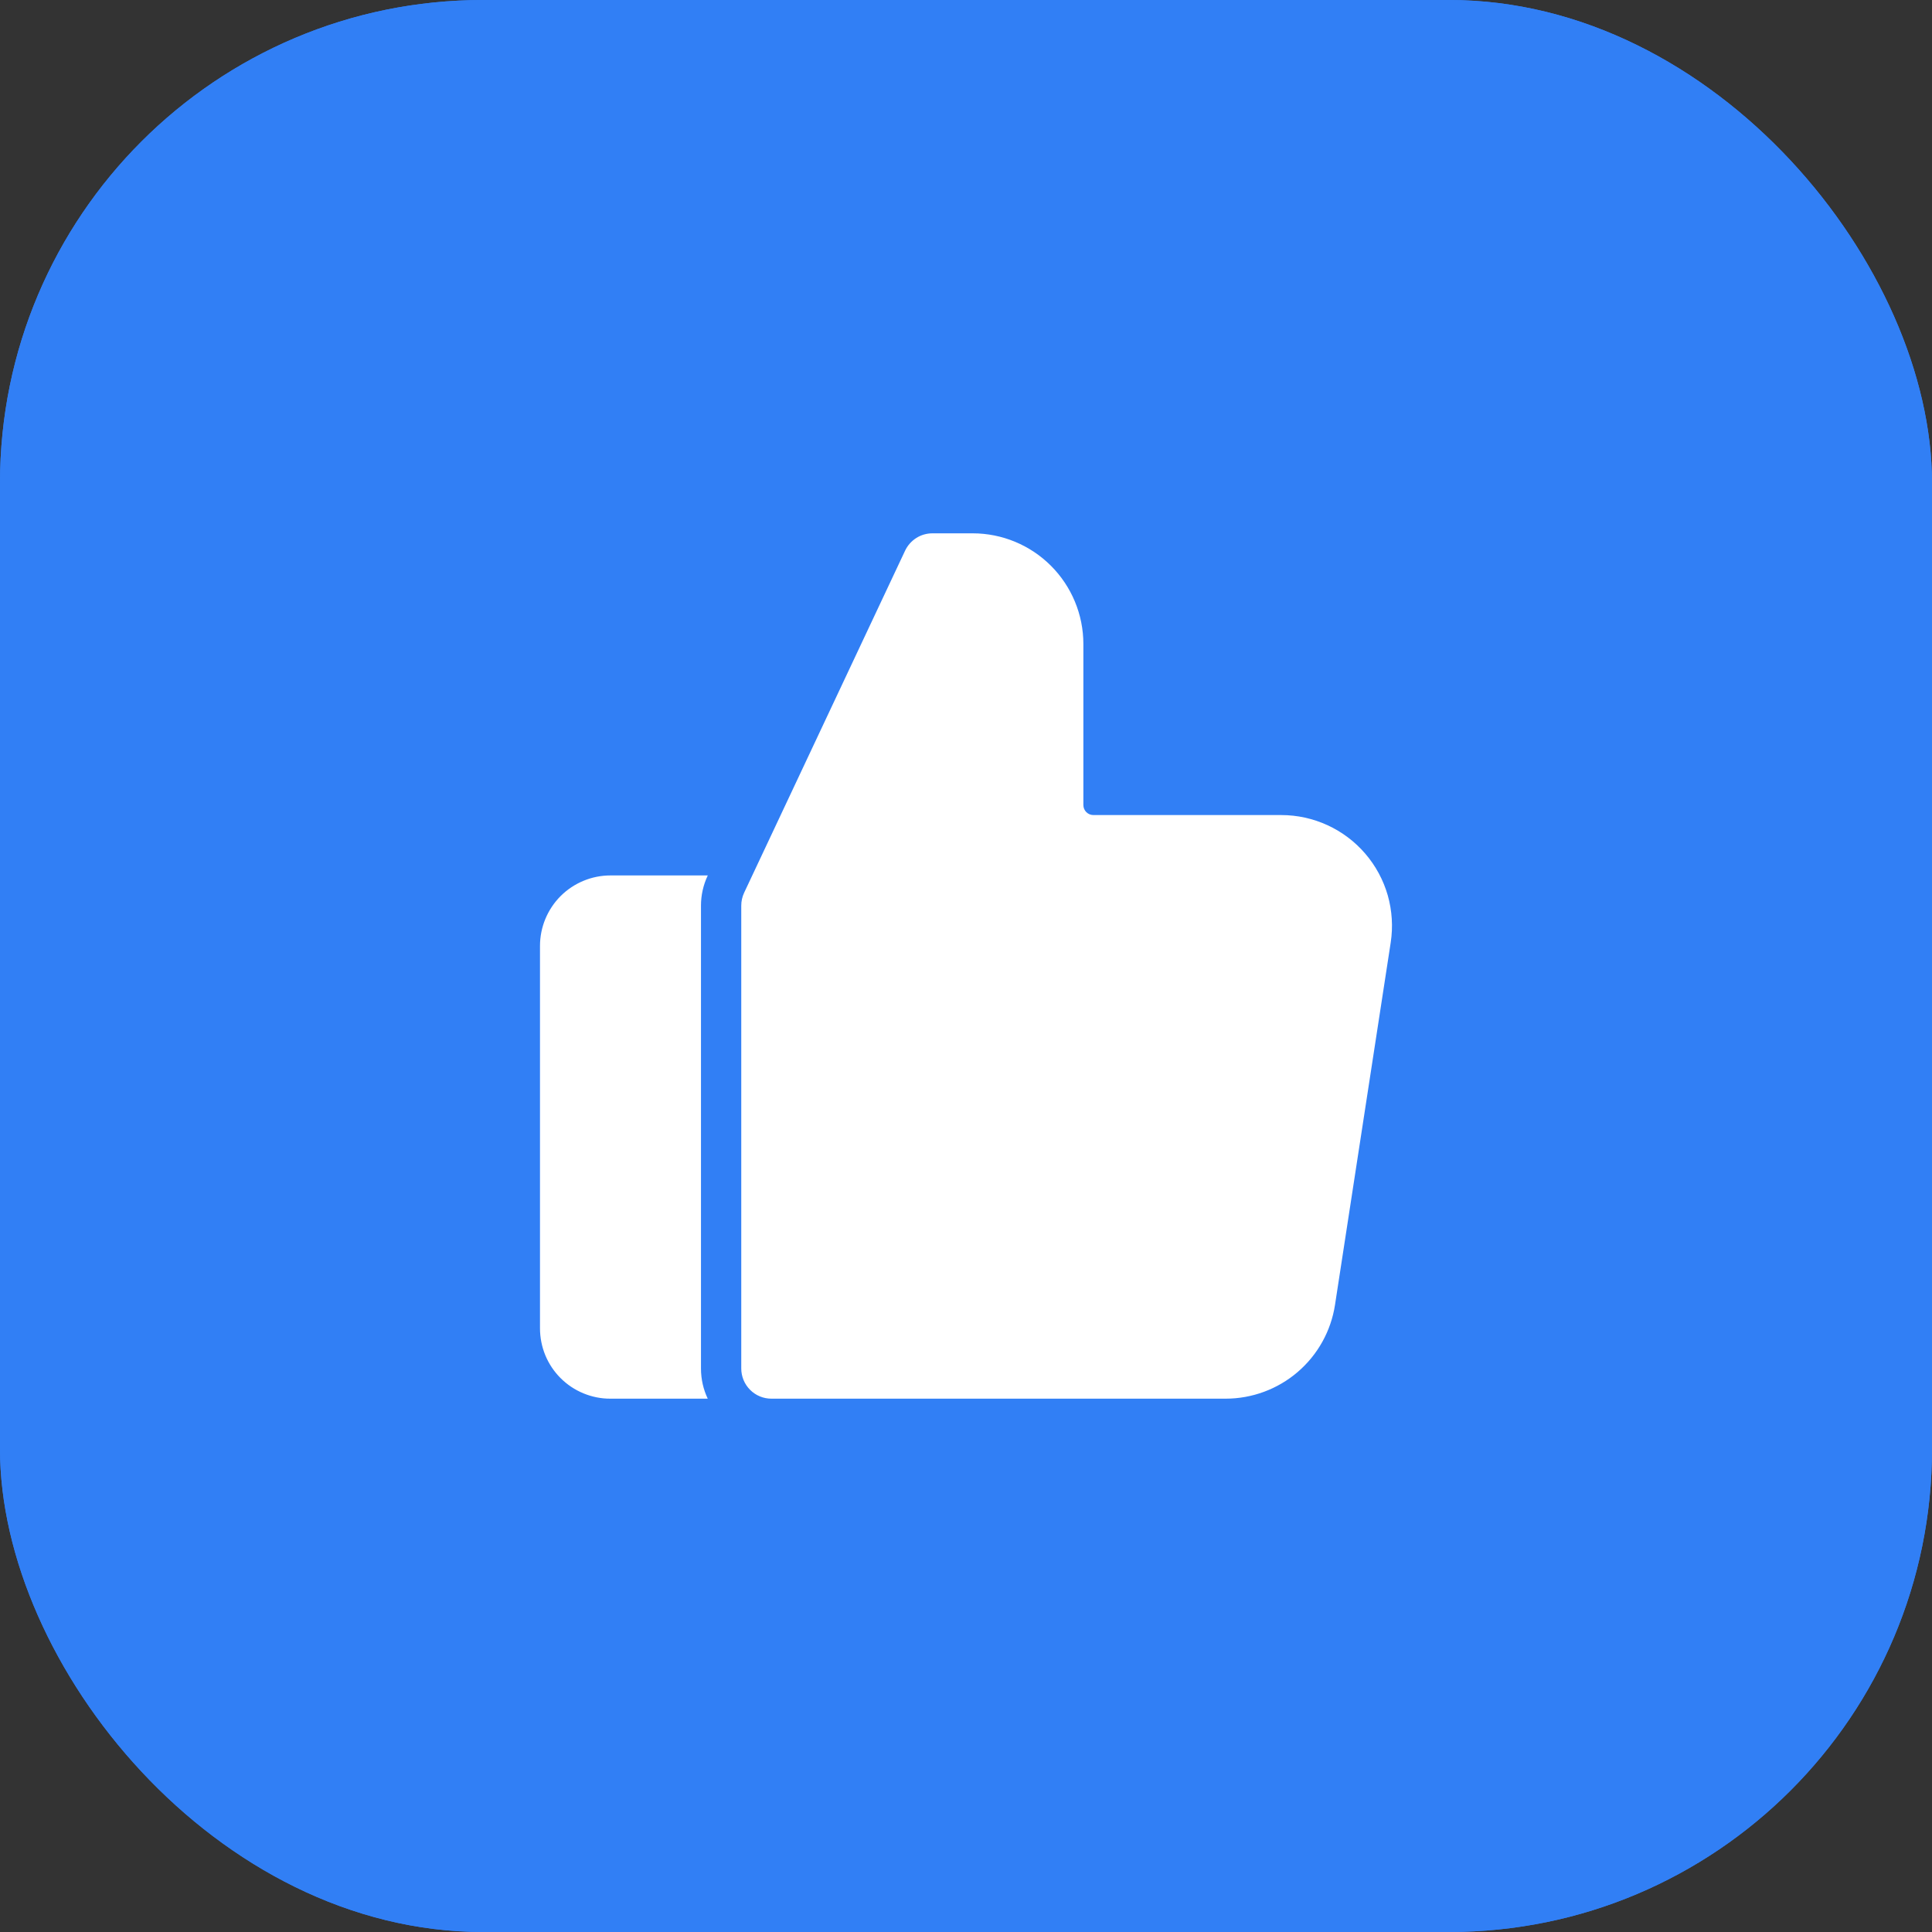
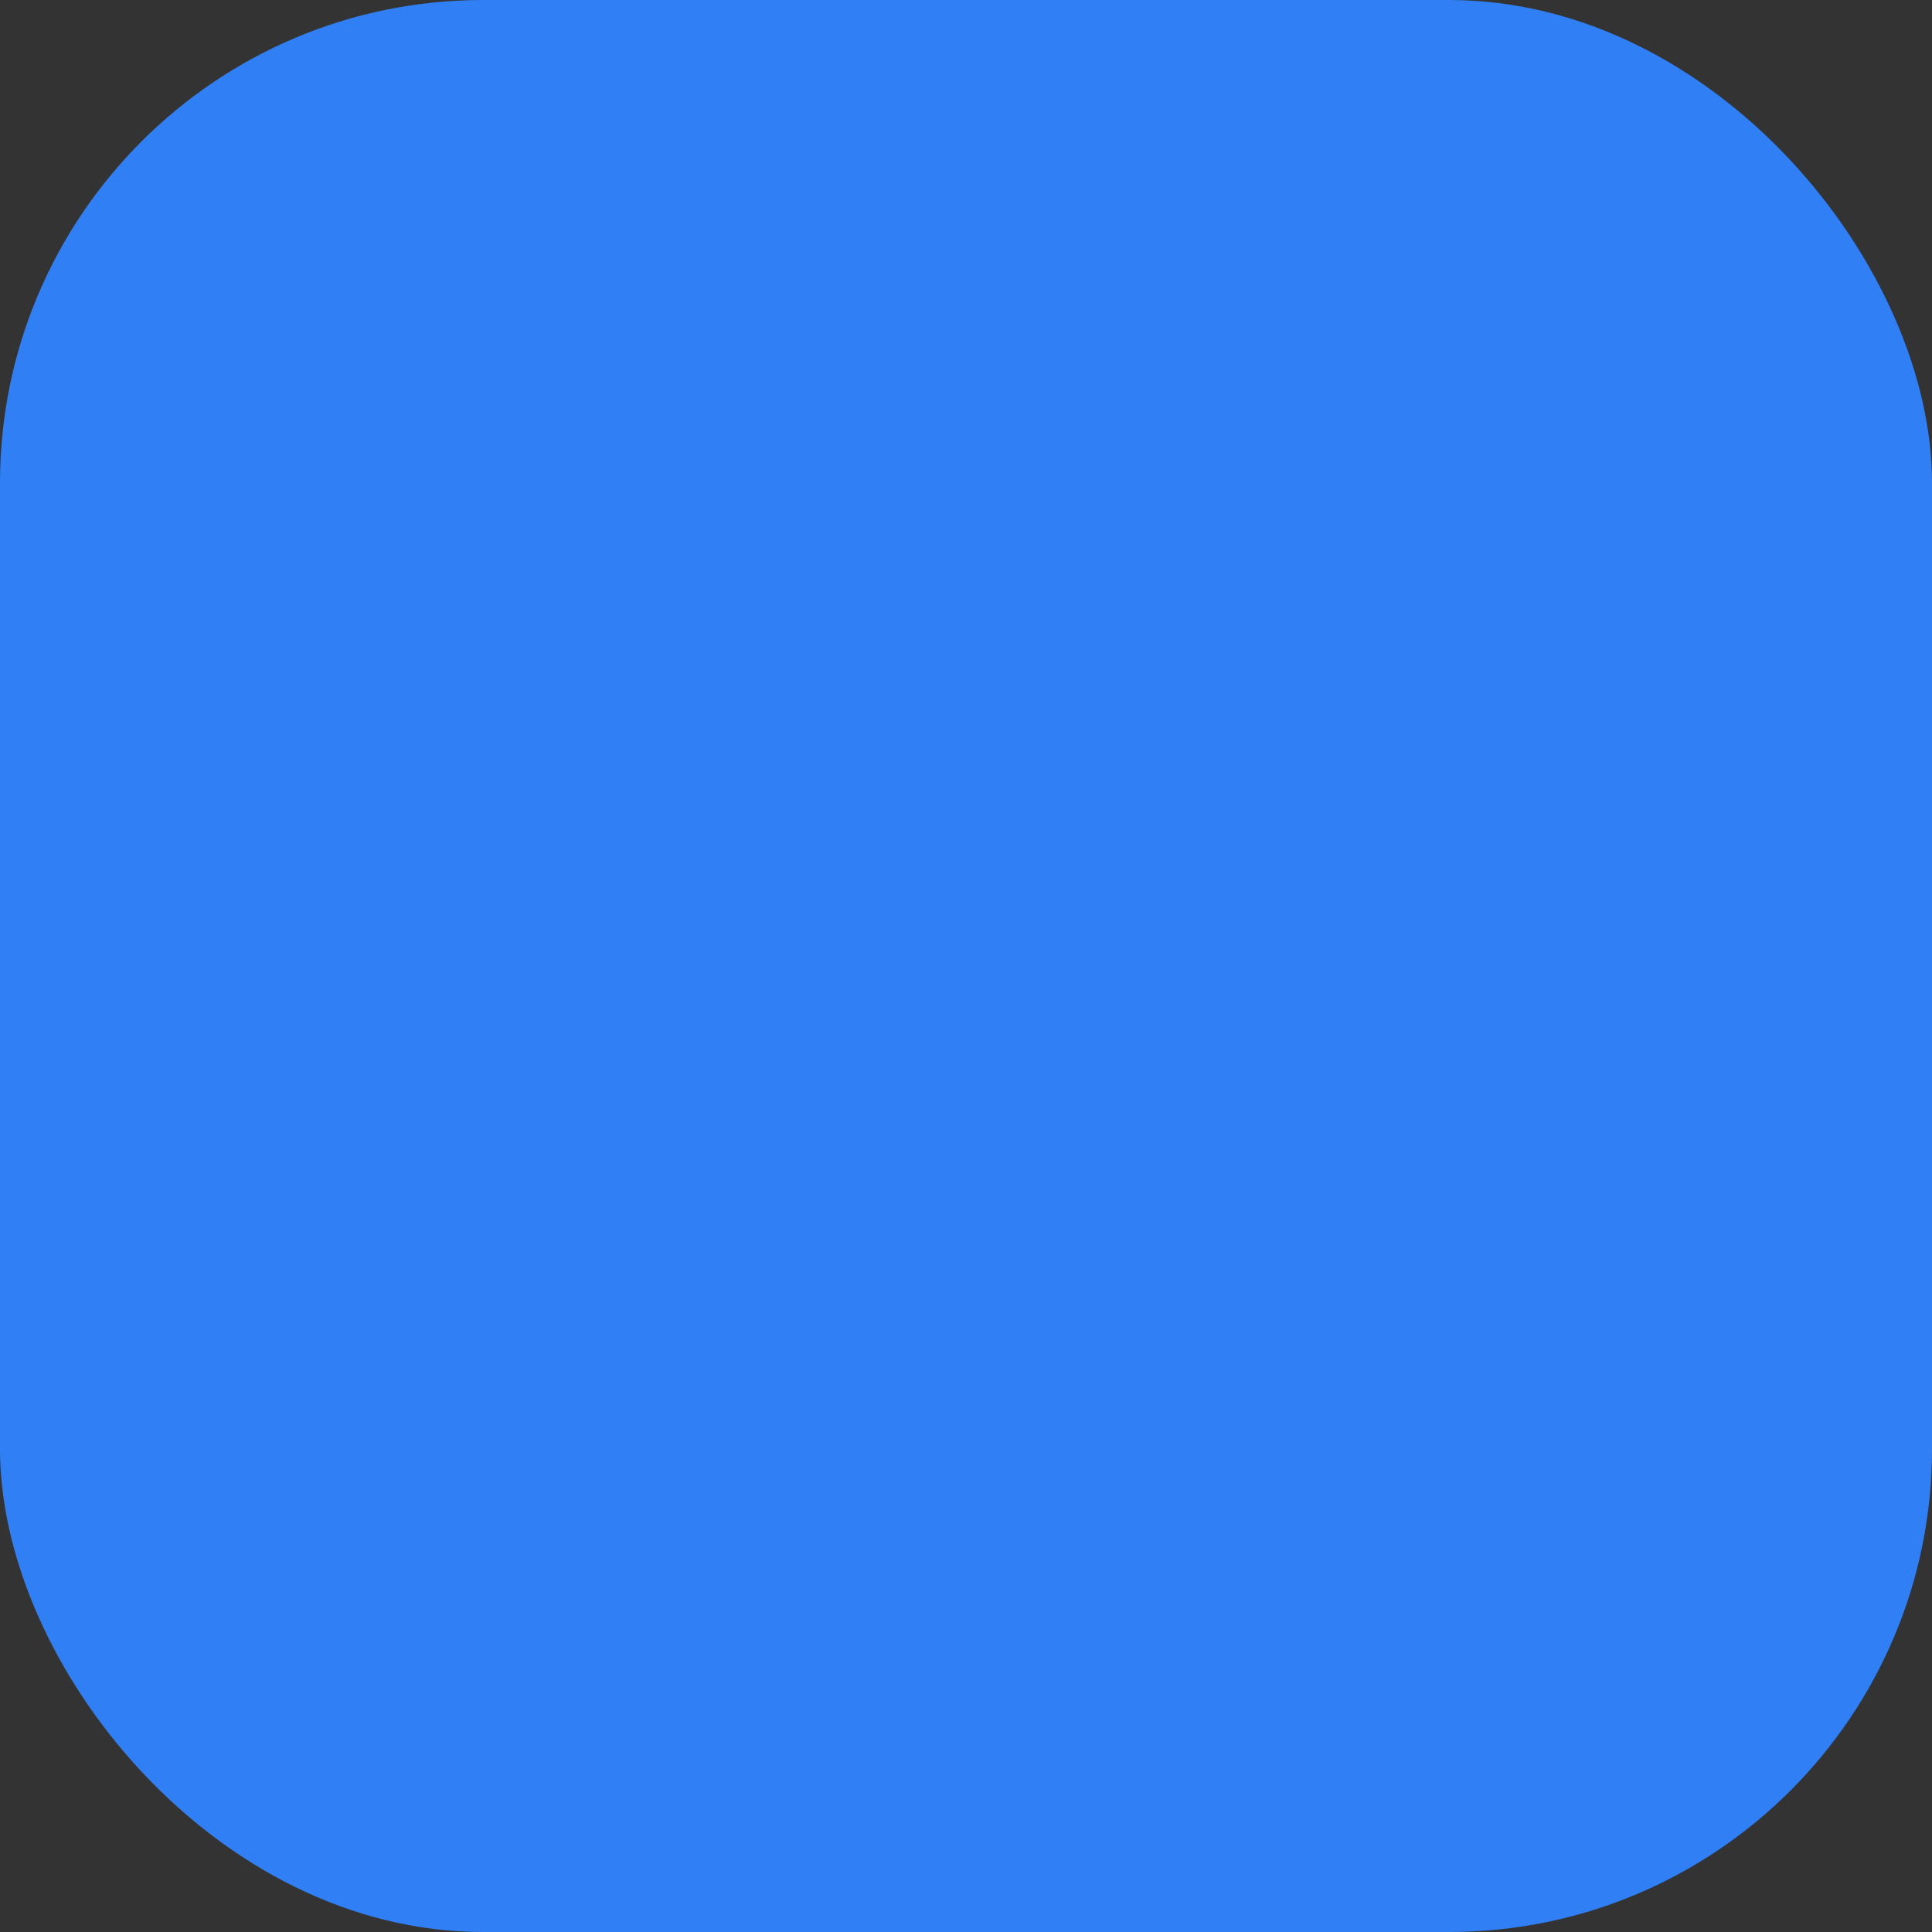
<svg xmlns="http://www.w3.org/2000/svg" width="40" height="40" viewBox="0 0 40 40" fill="none">
  <rect x="0" y="0" width="40" height="40" fill="#333333" stroke="none" />
  <rect width="40" height="40" rx="10" fill="#317FF5" />
-   <rect width="40" height="40" rx="10" fill="#317FF5" />
-   <path fill-rule="evenodd" clip-rule="evenodd" d="M28.793 19.515L27.64 27.015C27.557 27.556 27.283 28.049 26.867 28.406C26.452 28.762 25.922 28.958 25.375 28.958H15.972C15.806 28.958 15.647 28.893 15.53 28.775C15.413 28.658 15.347 28.499 15.347 28.333V18.75C15.347 18.658 15.367 18.567 15.406 18.484L18.739 11.401C18.79 11.293 18.87 11.203 18.97 11.139C19.07 11.075 19.186 11.042 19.305 11.042H20.138C20.746 11.042 21.329 11.284 21.758 11.713C22.188 12.143 22.43 12.726 22.43 13.333V16.667C22.43 16.782 22.523 16.875 22.638 16.875H26.528C26.859 16.875 27.185 16.947 27.485 17.085C27.785 17.223 28.052 17.424 28.267 17.675C28.482 17.925 28.641 18.22 28.732 18.537C28.822 18.855 28.843 19.189 28.793 19.515ZM14.653 28.958H12.638C12.447 28.959 12.257 28.921 12.08 28.848C11.903 28.775 11.742 28.668 11.606 28.532C11.471 28.397 11.363 28.236 11.29 28.059C11.217 27.881 11.18 27.692 11.18 27.5V19.583C11.18 19.197 11.334 18.826 11.607 18.552C11.881 18.279 12.252 18.125 12.638 18.125H14.653L14.652 18.129C14.56 18.323 14.513 18.535 14.513 18.75V28.333C14.513 28.557 14.563 28.769 14.653 28.958Z" fill="white" />
</svg>